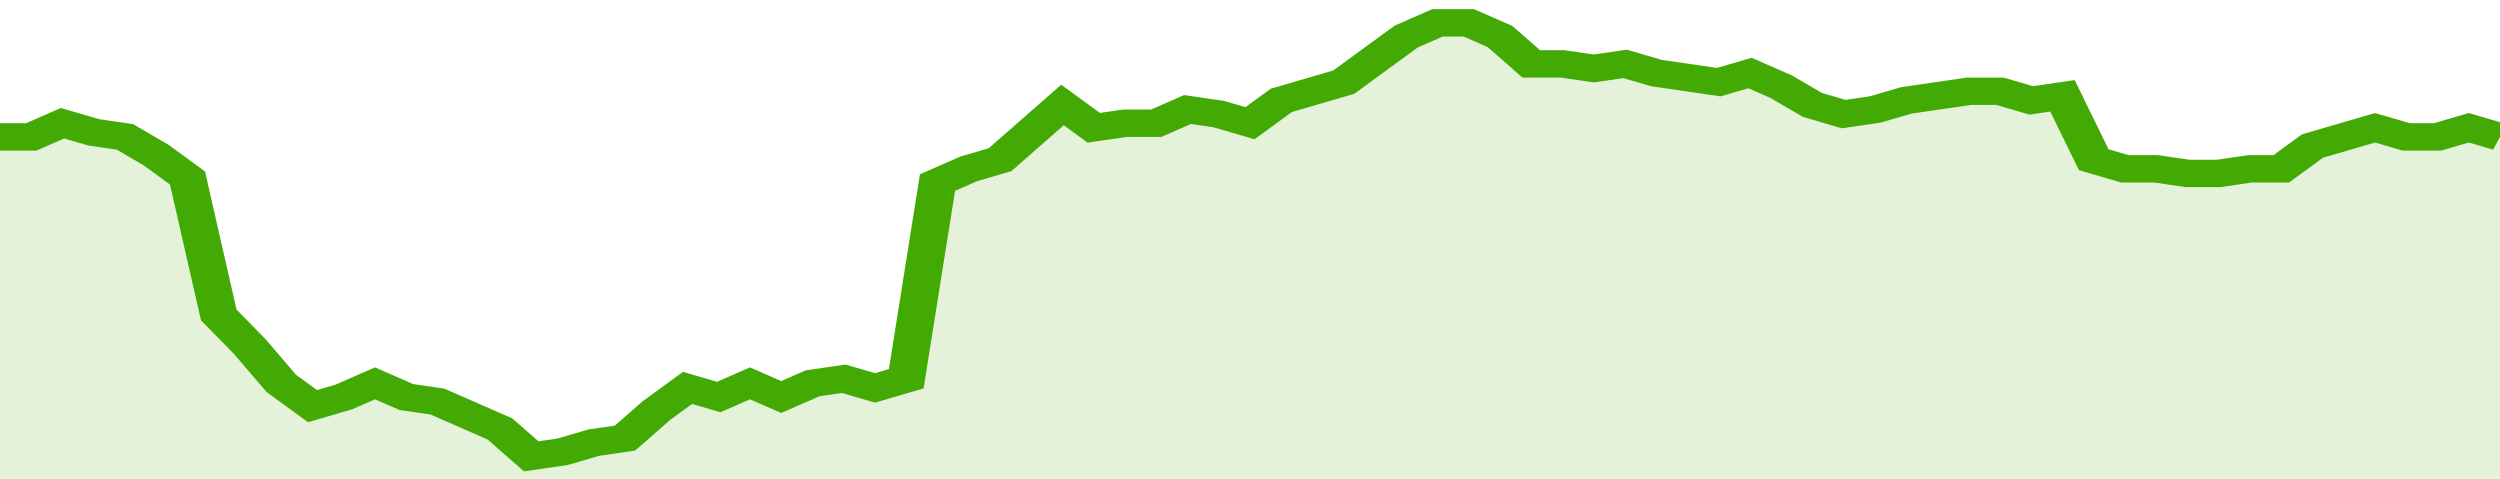
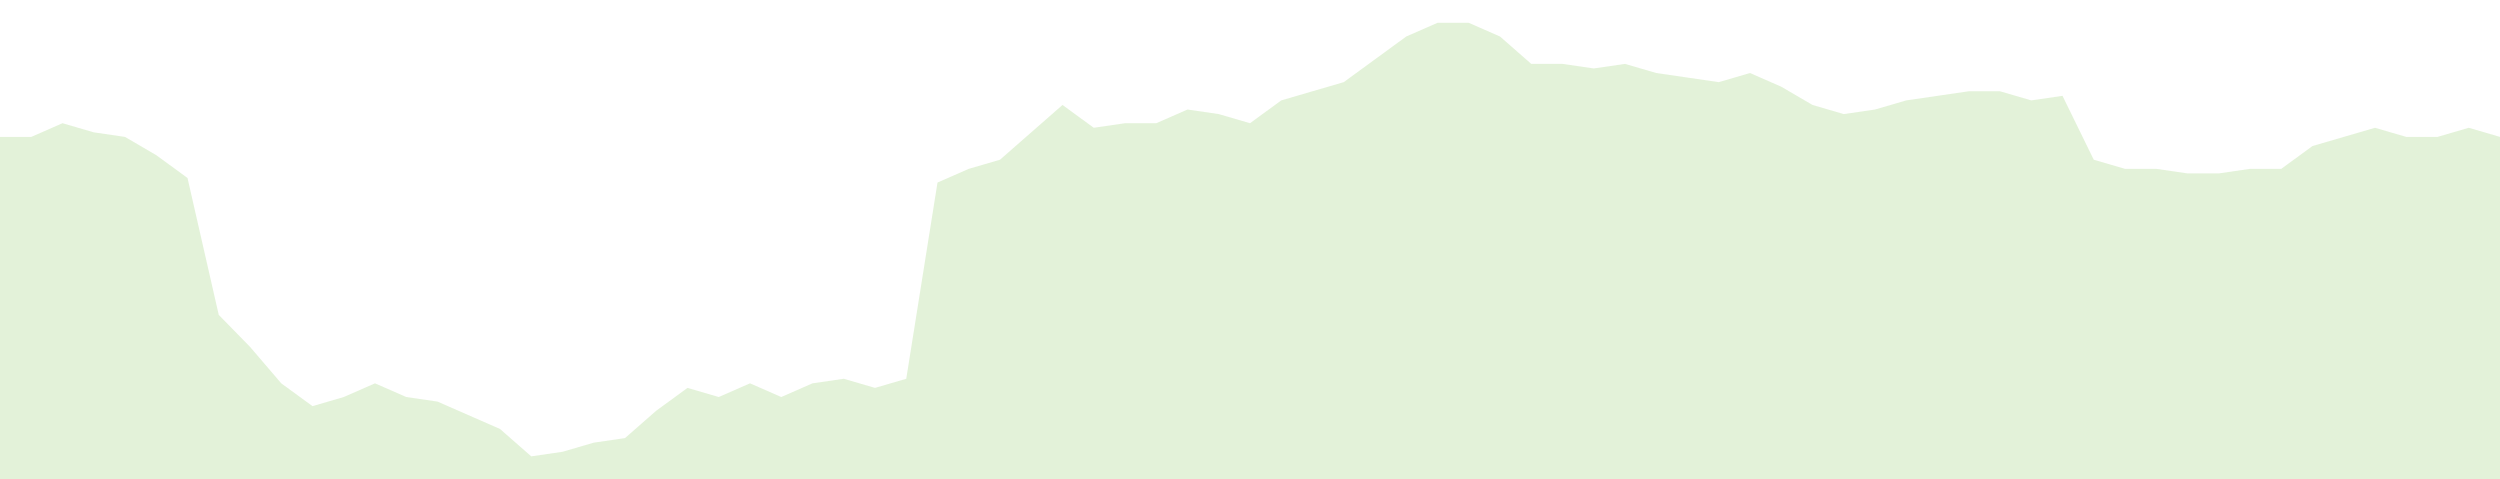
<svg xmlns="http://www.w3.org/2000/svg" viewBox="0 0 400 105" width="120" height="23" preserveAspectRatio="none">
-   <polyline fill="none" stroke="#43AA05" stroke-width="6" points="0, 30 5, 30 10, 27 15, 29 20, 30 25, 34 30, 39 35, 69 40, 76 45, 84 50, 89 55, 87 60, 84 65, 87 70, 88 75, 91 80, 94 85, 100 90, 99 95, 97 100, 96 105, 90 110, 85 115, 87 120, 84 125, 87 130, 84 135, 83 140, 85 145, 83 150, 40 155, 37 160, 35 165, 29 170, 23 175, 28 180, 27 185, 27 190, 24 195, 25 200, 27 205, 22 210, 20 215, 18 220, 13 225, 8 230, 5 235, 5 240, 8 245, 14 250, 14 255, 15 260, 14 265, 16 270, 17 275, 18 280, 16 285, 19 290, 23 295, 25 300, 24 305, 22 310, 21 315, 20 320, 20 325, 22 330, 21 335, 35 340, 37 345, 37 350, 38 355, 38 360, 37 365, 37 370, 32 375, 30 380, 28 385, 30 390, 30 395, 28 400, 30 400, 30 "> </polyline>
  <polygon fill="#43AA05" opacity="0.15" points="0, 105 0, 30 5, 30 10, 27 15, 29 20, 30 25, 34 30, 39 35, 69 40, 76 45, 84 50, 89 55, 87 60, 84 65, 87 70, 88 75, 91 80, 94 85, 100 90, 99 95, 97 100, 96 105, 90 110, 85 115, 87 120, 84 125, 87 130, 84 135, 83 140, 85 145, 83 150, 40 155, 37 160, 35 165, 29 170, 23 175, 28 180, 27 185, 27 190, 24 195, 25 200, 27 205, 22 210, 20 215, 18 220, 13 225, 8 230, 5 235, 5 240, 8 245, 14 250, 14 255, 15 260, 14 265, 16 270, 17 275, 18 280, 16 285, 19 290, 23 295, 25 300, 24 305, 22 310, 21 315, 20 320, 20 325, 22 330, 21 335, 35 340, 37 345, 37 350, 38 355, 38 360, 37 365, 37 370, 32 375, 30 380, 28 385, 30 390, 30 395, 28 400, 30 400, 105 " />
</svg>